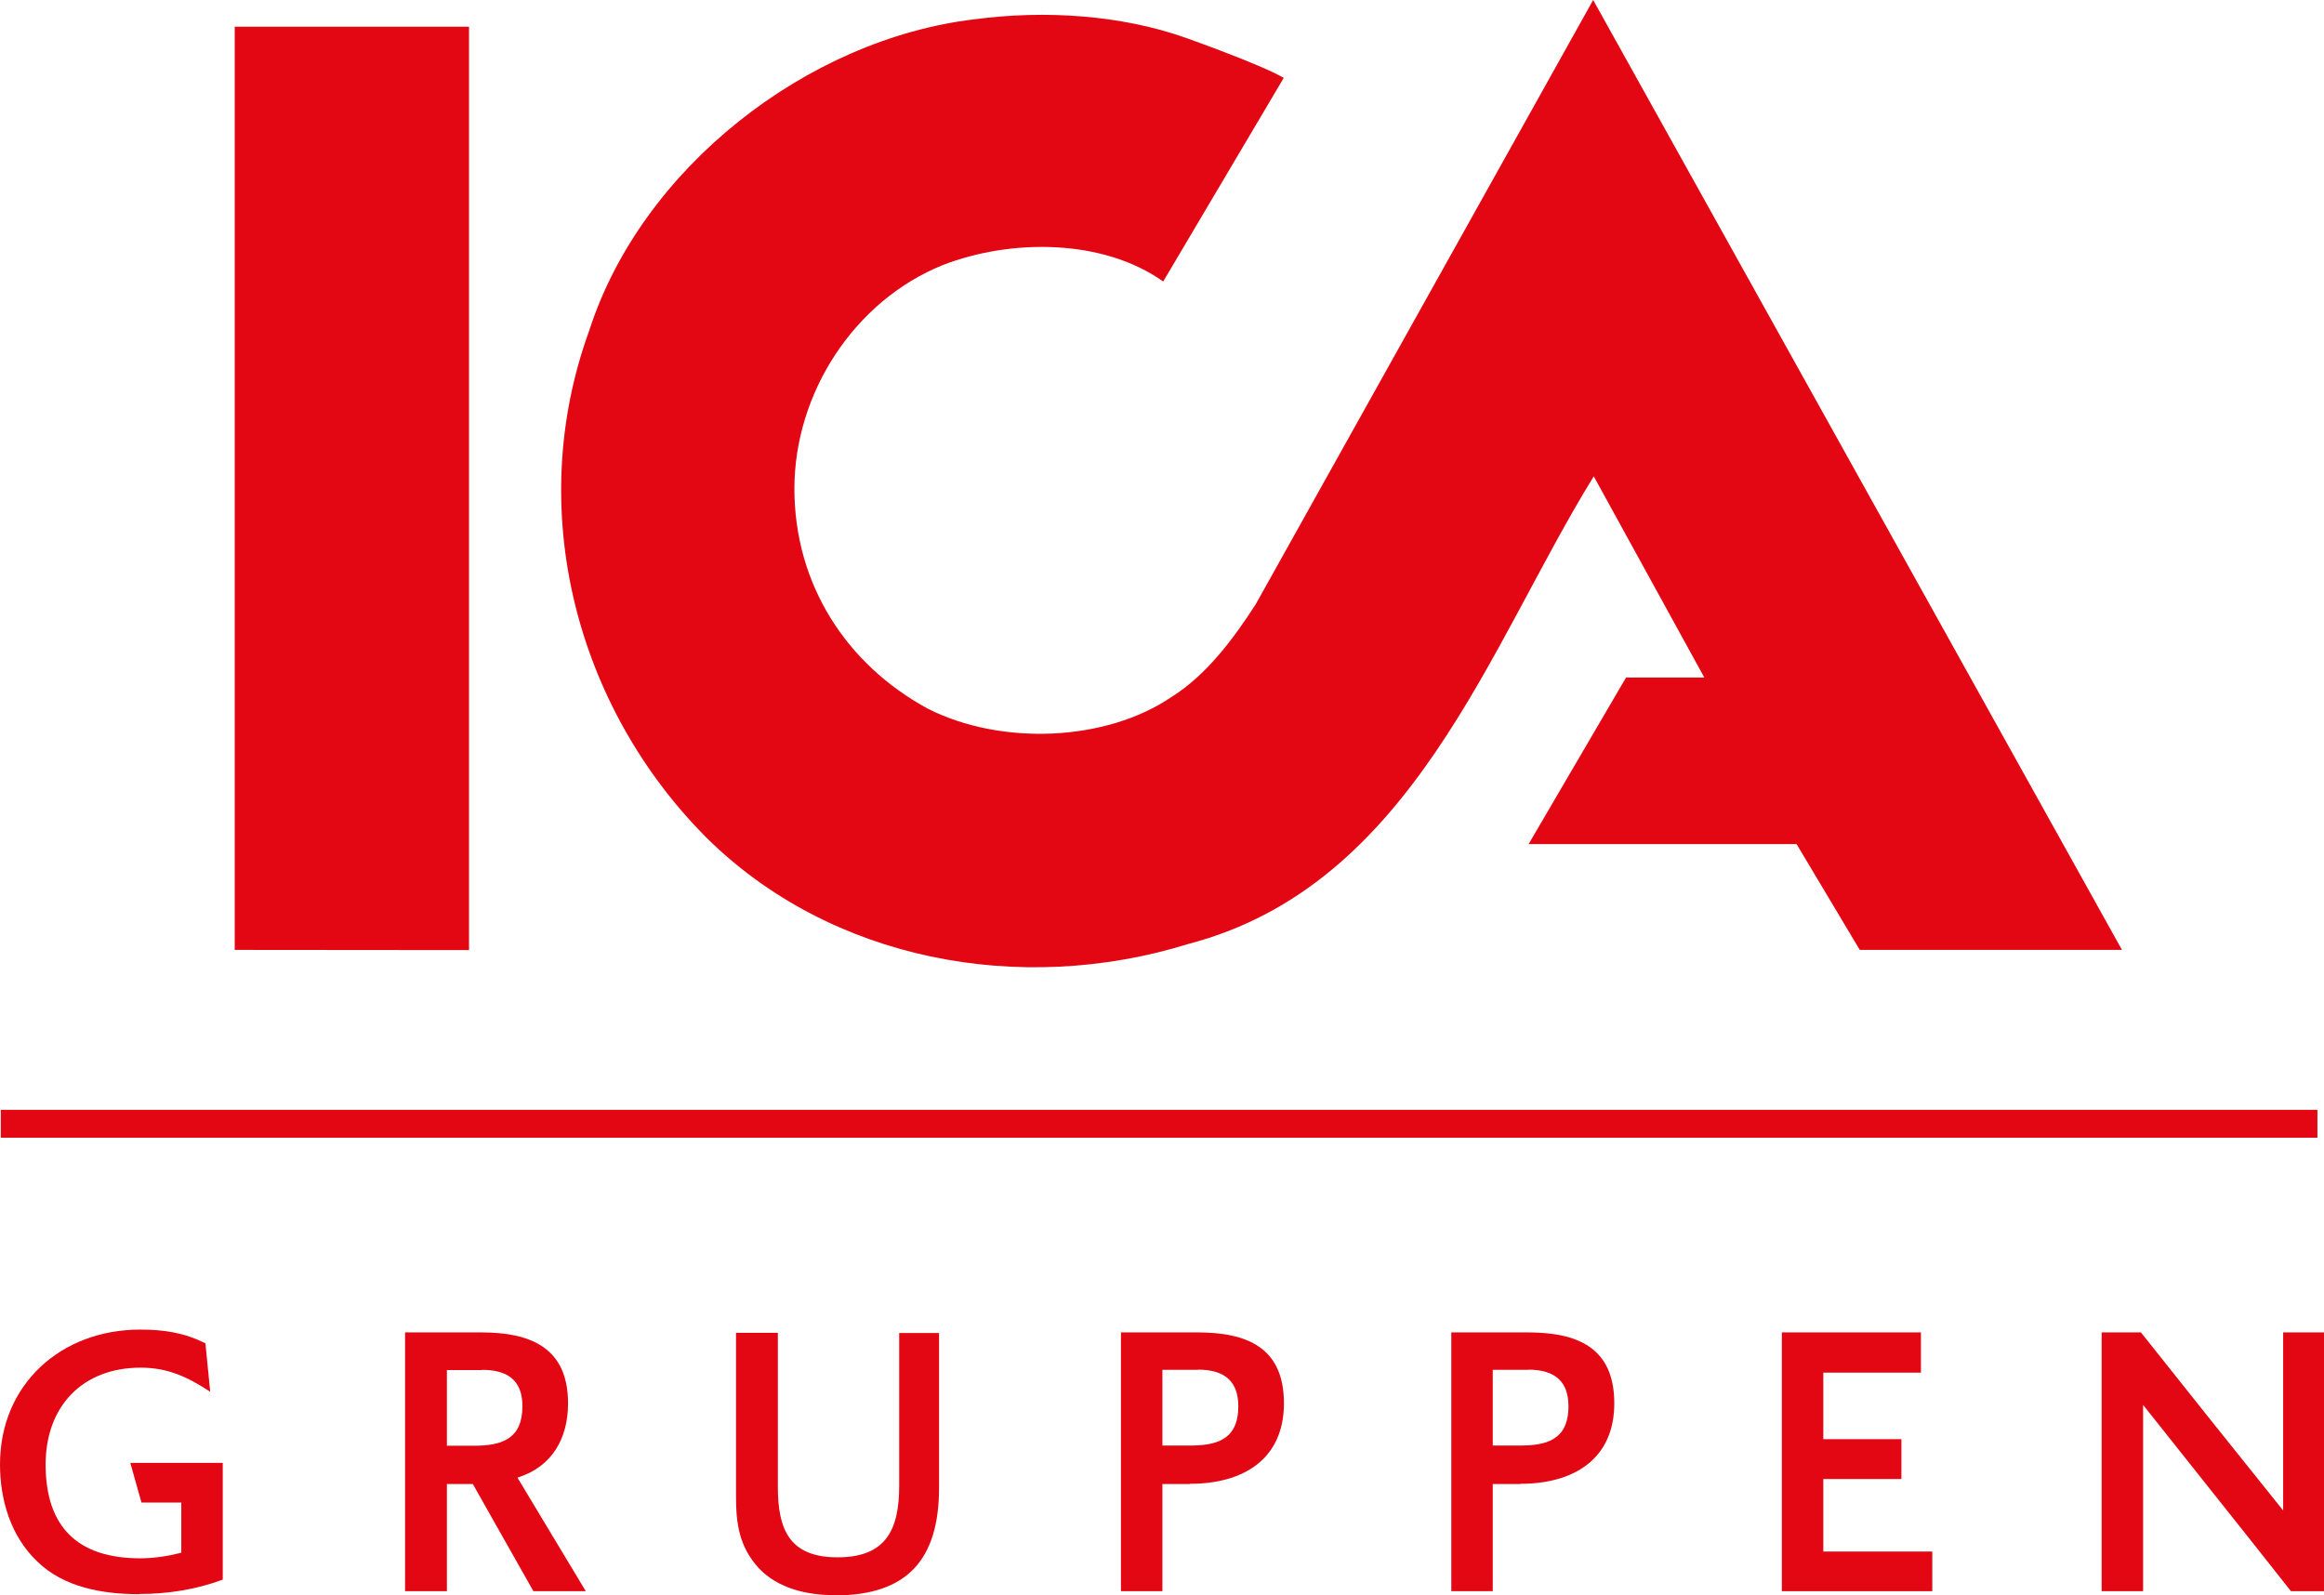
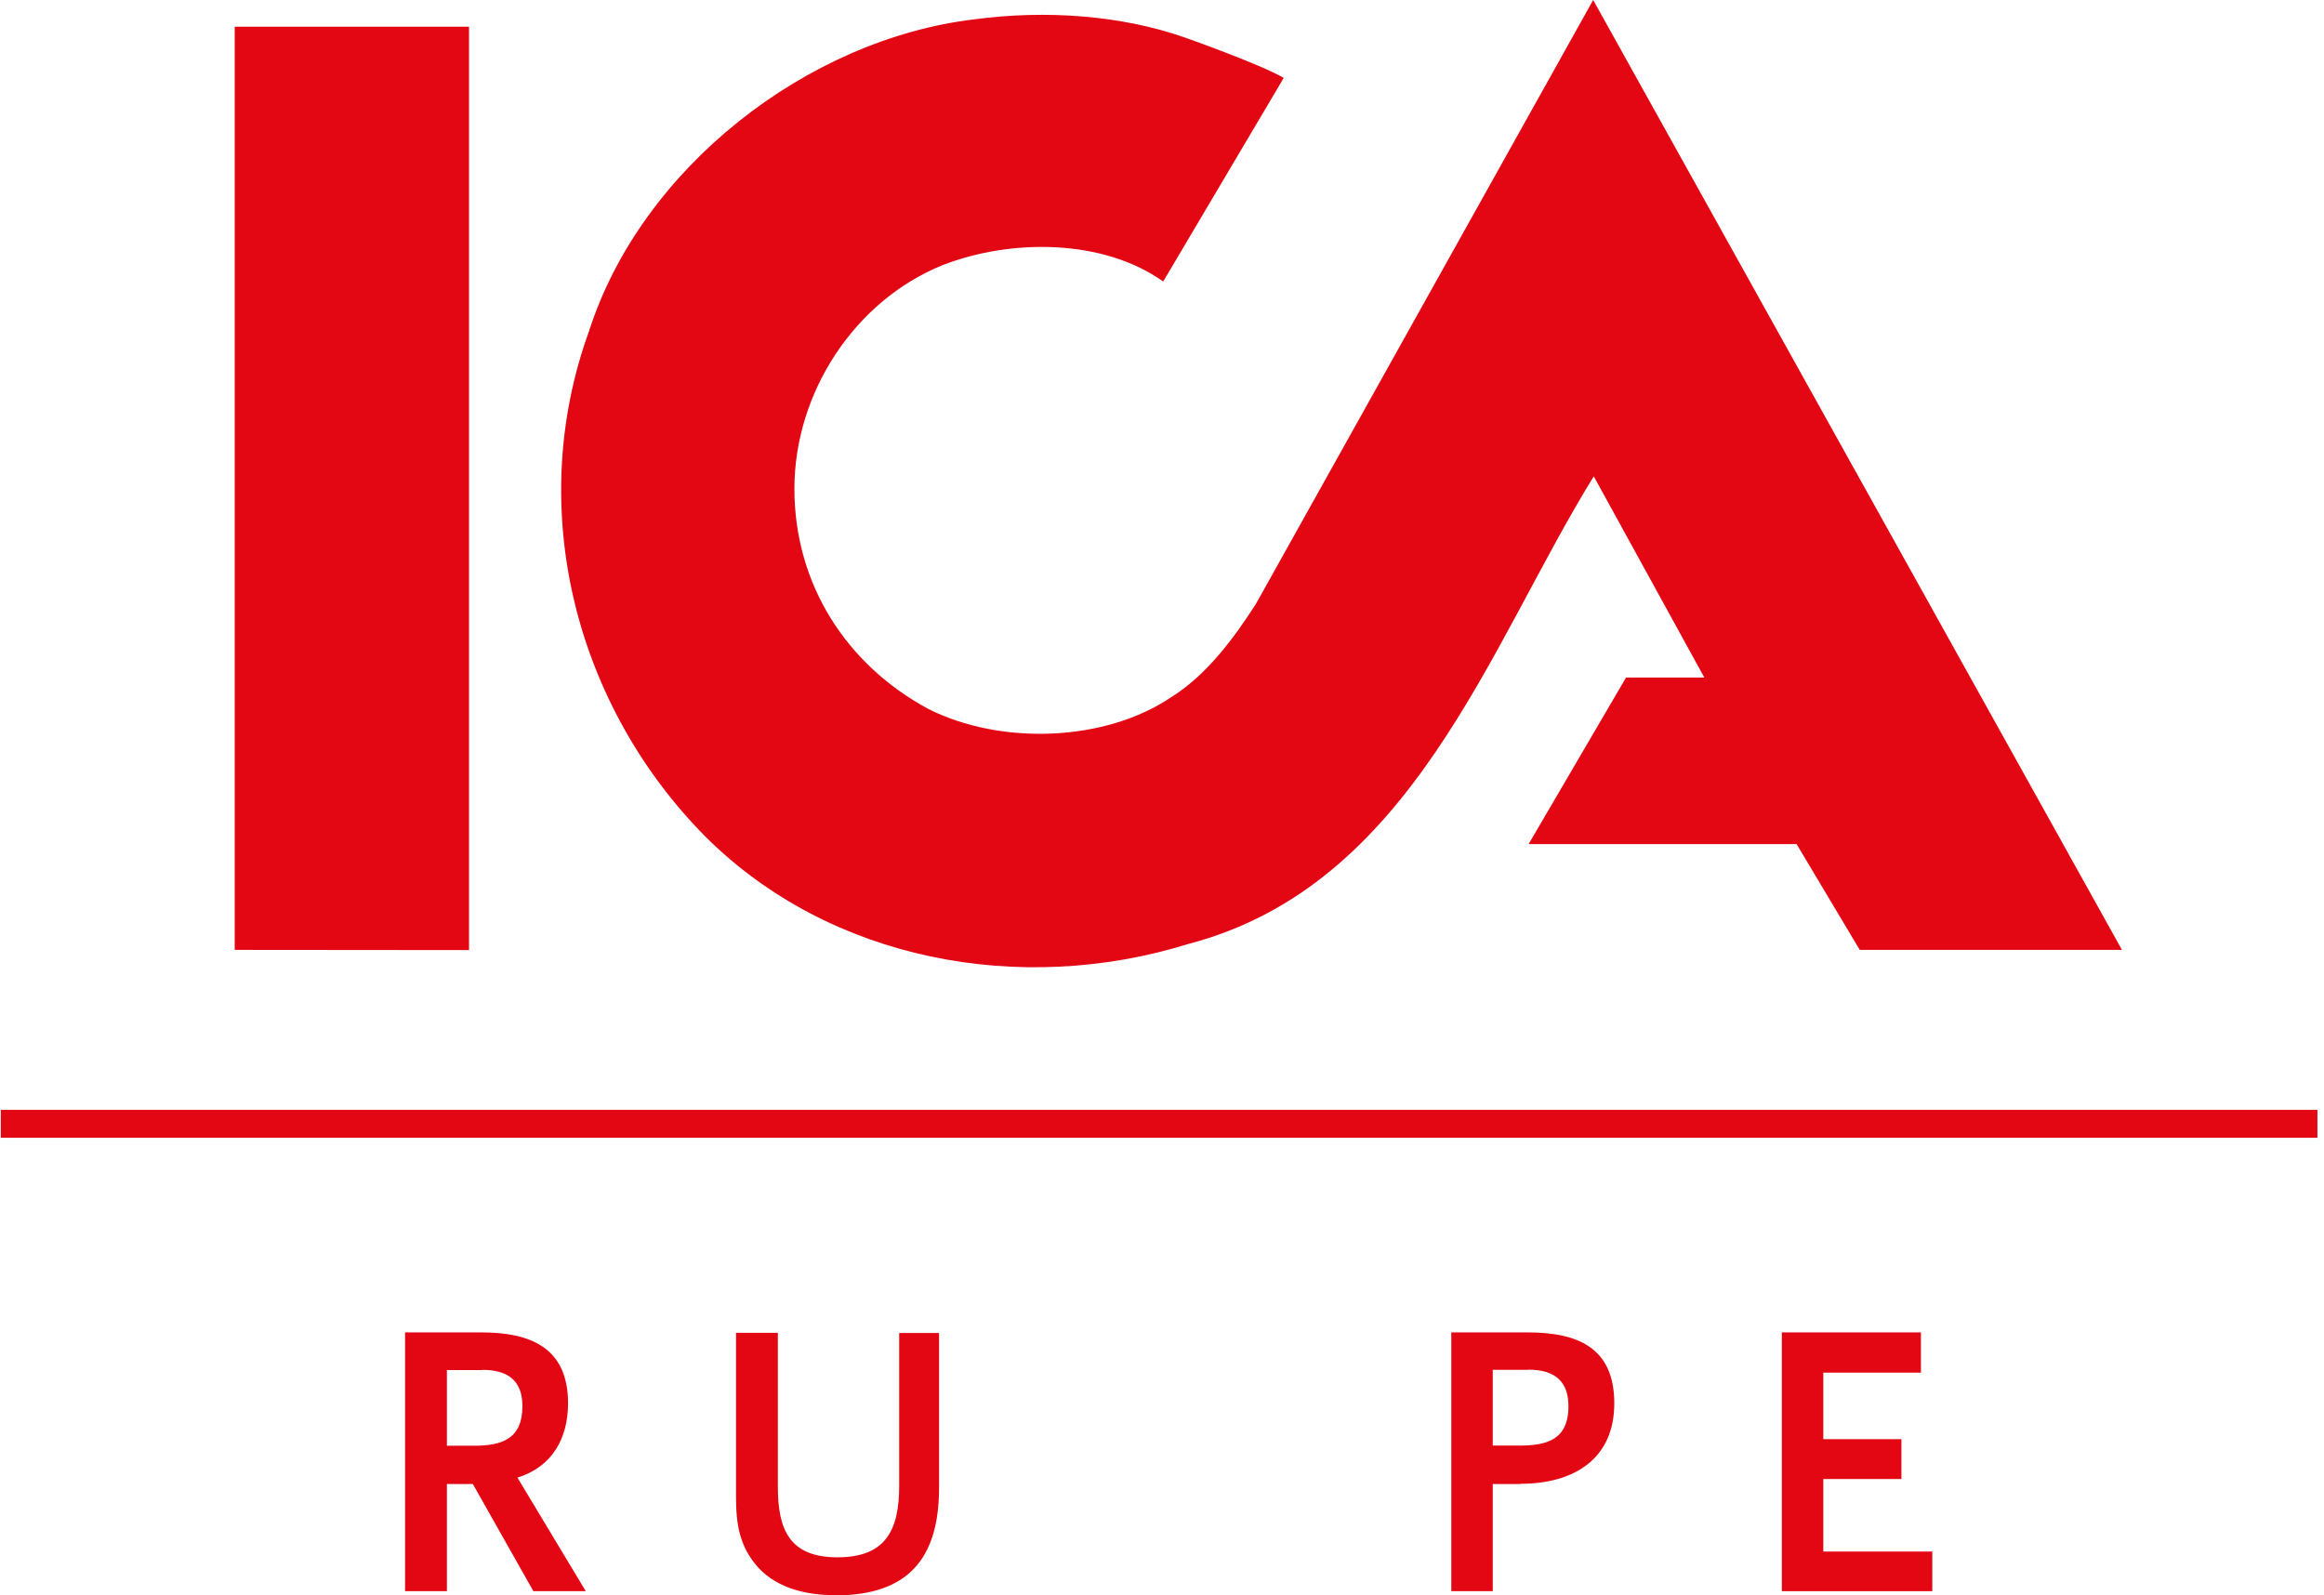
<svg xmlns="http://www.w3.org/2000/svg" id="Lager_2" viewBox="0 0 116.64 80.07">
  <defs>
    <style>.cls-1{fill:#e30613;}.cls-2{fill:none;stroke:#e30613;stroke-miterlimit:10;stroke-width:1.4px;}</style>
  </defs>
  <g id="Lager_1-2">
    <g>
      <path class="cls-1" d="M106.5,47.68h-13.16s-3.17-5.31-3.17-5.31h-13.45l4.89-8.36h3.93l-5.55-10.1c-5.26,8.51-9.11,20.53-20.34,23.47-8.47,2.63-17.98,.83-24.21-5.35-6.54-6.58-9.12-16.45-5.88-25.4C32.19,8.42,40.52,1.97,48.9,.97c3.6-.48,7.37-.2,10.53,.9,0,0,3.8,1.34,5,2.04l-6.05,10.22c-3.03-2.15-7.63-2.15-11.05-.83-4.47,1.8-7.46,6.45-7.46,11.23s2.59,8.82,6.71,11.05c3.64,1.84,8.9,1.67,12.24-.61,1.75-1.1,3.11-2.94,4.21-4.65L79.96,0l26.54,47.68h0Z" />
      <polygon class="cls-1" points="23.54 47.69 11.78 47.68 11.78 1.34 23.54 1.34 23.54 47.69 23.54 47.69 23.54 47.69" />
    </g>
    <line class="cls-2" x1=".04" y1="56.41" x2="116.31" y2="56.41" />
    <g>
-       <path class="cls-1" d="M7,80.02c-1.84,0-3.79-.33-5.14-1.65-1.32-1.26-1.86-3.08-1.86-4.86,0-4.04,3.08-6.77,7.03-6.77,1.19,0,2.21,.15,3.28,.69l.24,2.43c-1.13-.74-2.12-1.21-3.49-1.21-2.93,0-4.77,1.95-4.77,4.86,0,3.14,1.61,4.71,4.75,4.71,.69,0,1.39-.11,2.06-.28v-2.52h-2l-.56-1.99h4.64v5.86c-1.35,.5-2.76,.72-4.19,.72Z" />
      <path class="cls-1" d="M26.77,79.87l-3.04-5.38h-1.3v5.38h-2.1v-12.99h3.82c2.5,0,4.36,.78,4.36,3.56,0,1.76-.8,3.19-2.54,3.73l3.43,5.7h-2.63Zm-2.58-11.1h-1.76v3.8h1.34c1.41,0,2.45-.33,2.45-1.99,0-1.32-.78-1.82-2.02-1.82Z" />
      <path class="cls-1" d="M41.91,80.07c-1.39,0-2.86-.32-3.84-1.37-.96-1.06-1.13-2.19-1.13-3.58v-8.22h2.1v7.74c0,2.13,.58,3.53,2.99,3.53s3.1-1.34,3.1-3.6v-7.66h2v7.77c0,3.58-1.58,5.4-5.21,5.4Z" />
-       <path class="cls-1" d="M59.73,74.49h-1.39v5.38h-2.08v-12.99h3.82c2.49,0,4.36,.74,4.36,3.56s-2.06,4.04-4.71,4.04Zm.39-5.73h-1.78v3.8h1.36c1.28,0,2.45-.24,2.45-1.97,0-1.22-.65-1.84-2.02-1.84Z" />
      <path class="cls-1" d="M76.31,74.49h-1.39v5.38h-2.08v-12.99h3.82c2.49,0,4.36,.74,4.36,3.56s-2.06,4.04-4.71,4.04Zm.39-5.73h-1.78v3.8h1.35c1.28,0,2.45-.24,2.45-1.97,0-1.22-.65-1.84-2.02-1.84Z" />
      <path class="cls-1" d="M89.43,79.87v-12.99h6.98v2.02h-4.9v3.34h3.92v2h-3.92v3.64h5.47v1.99h-7.55Z" />
-       <path class="cls-1" d="M114.98,79.87c-2.47-3.14-4.95-6.23-7.42-9.35v9.35h-2.08v-12.99h1.97c2.37,2.99,4.75,5.96,7.14,8.94v-8.94h2.06v12.99h-1.67Z" />
    </g>
  </g>
</svg>